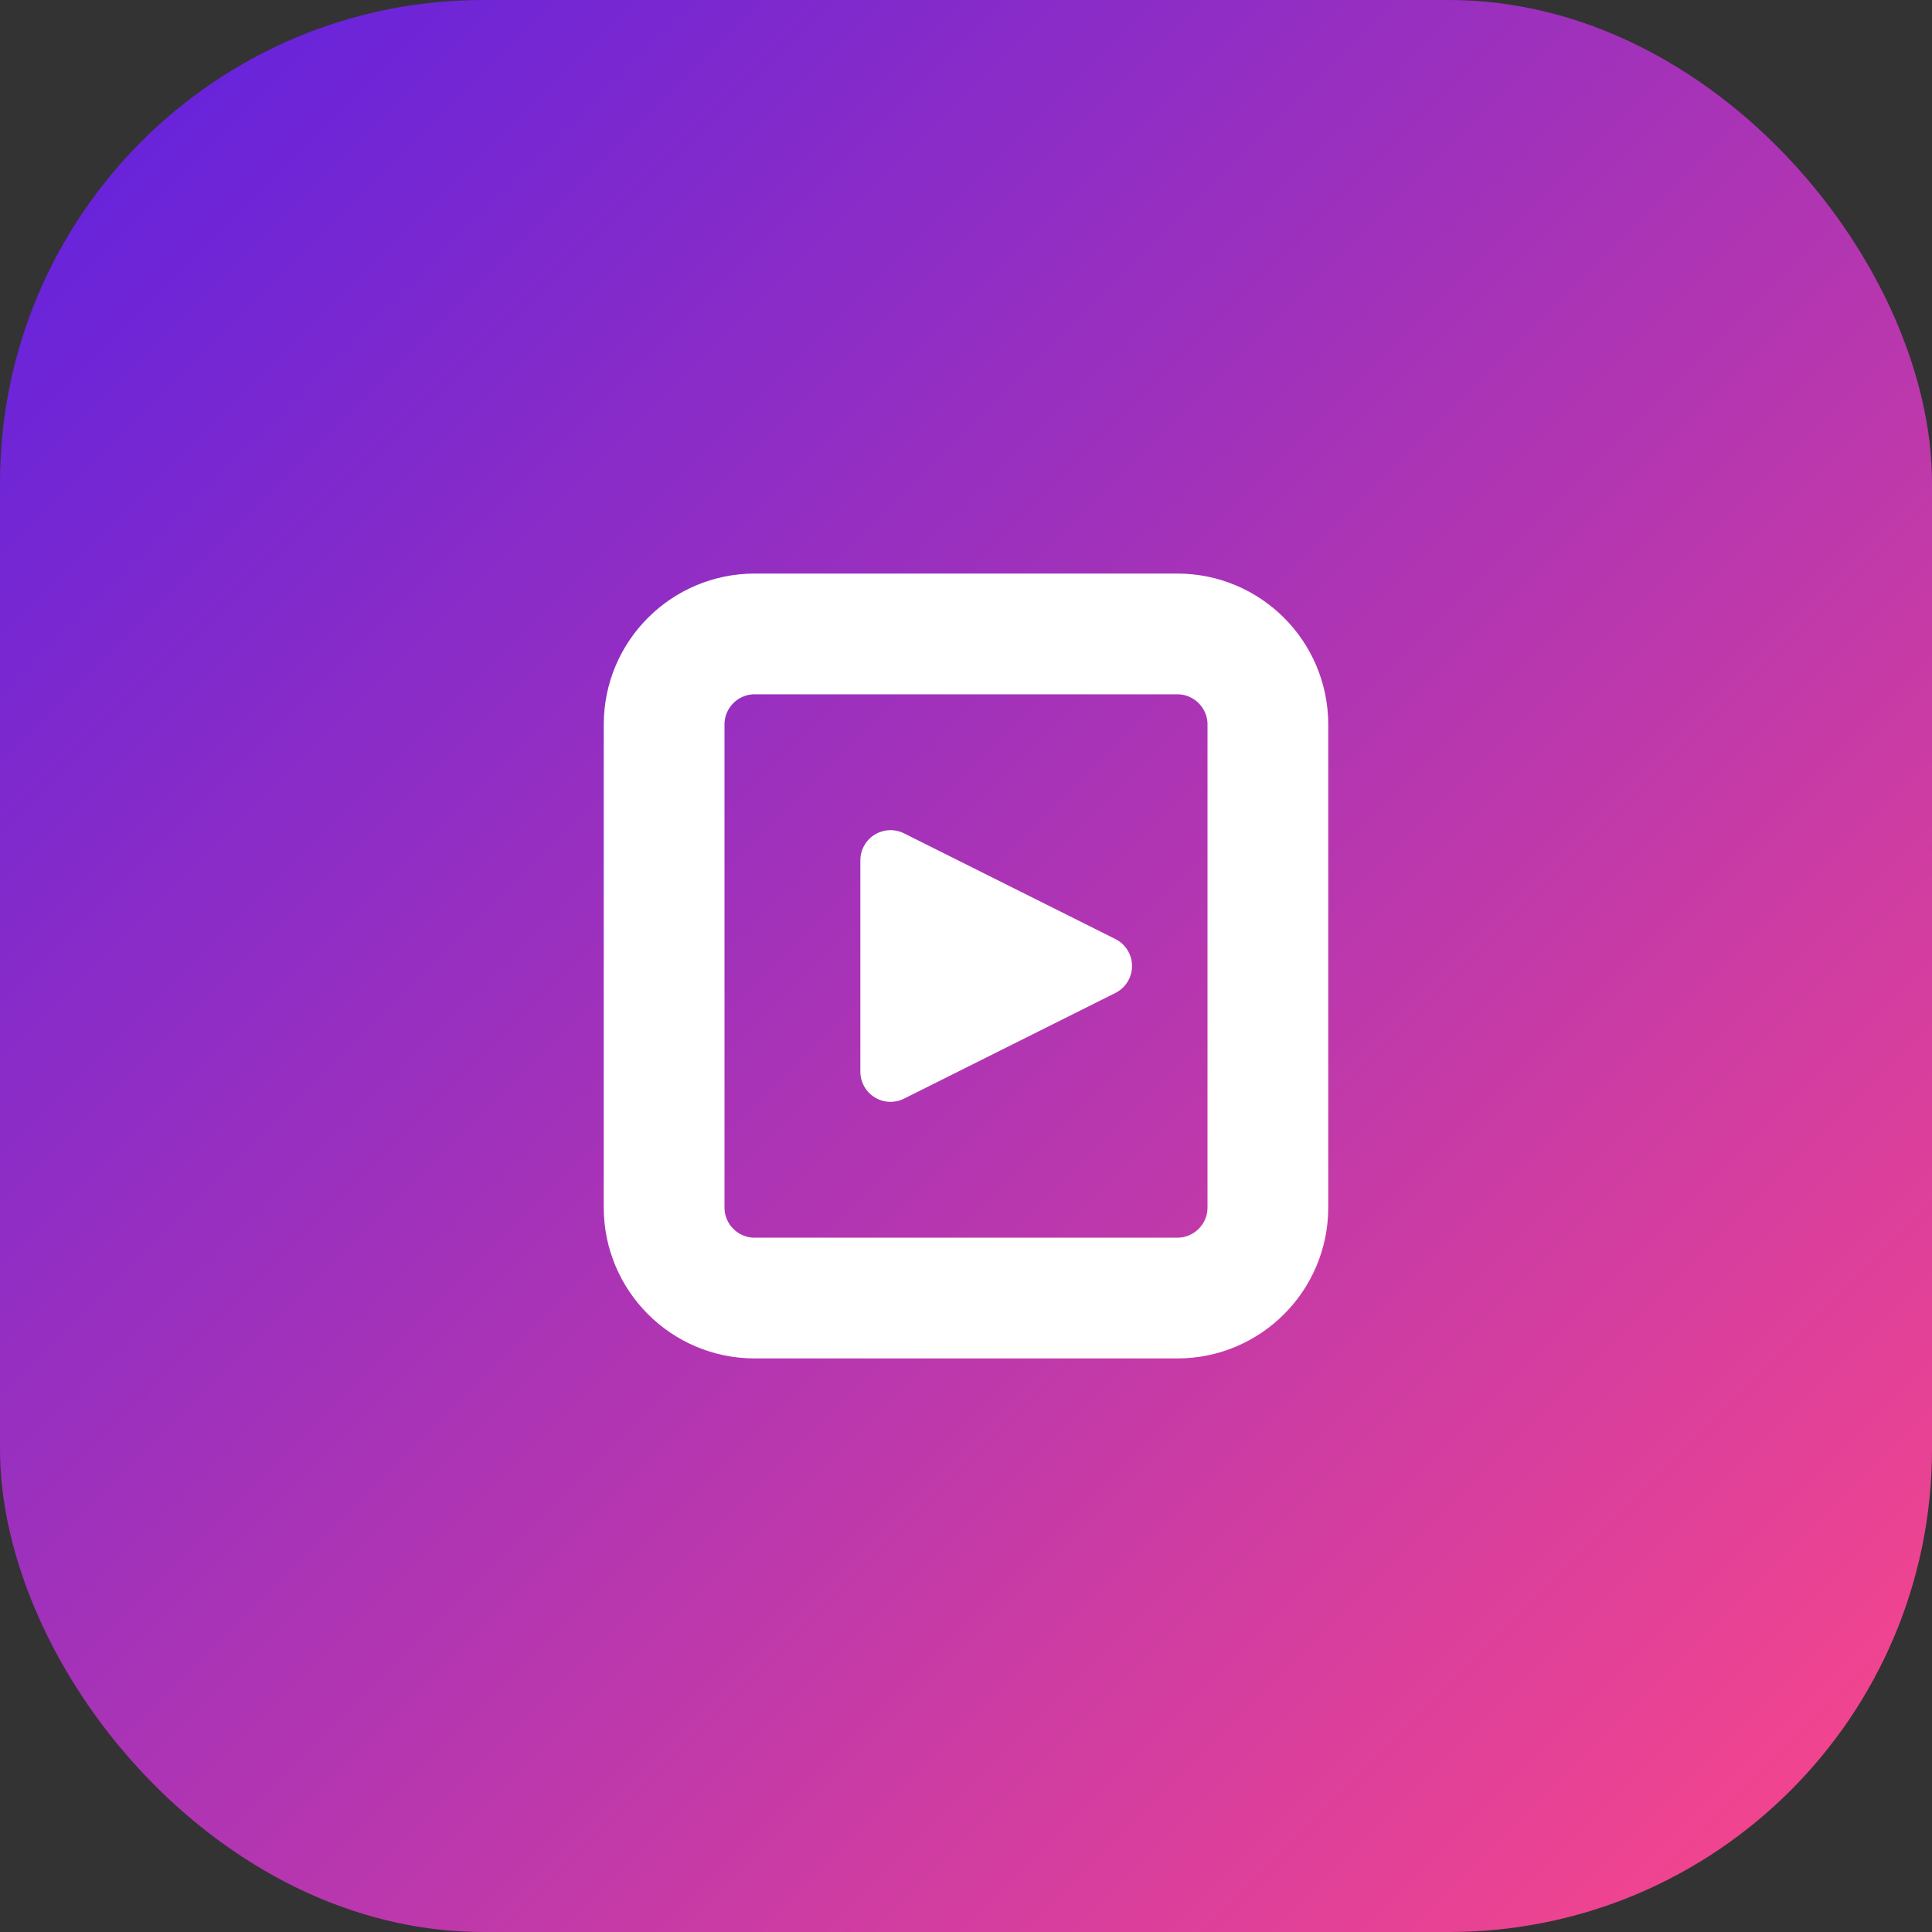
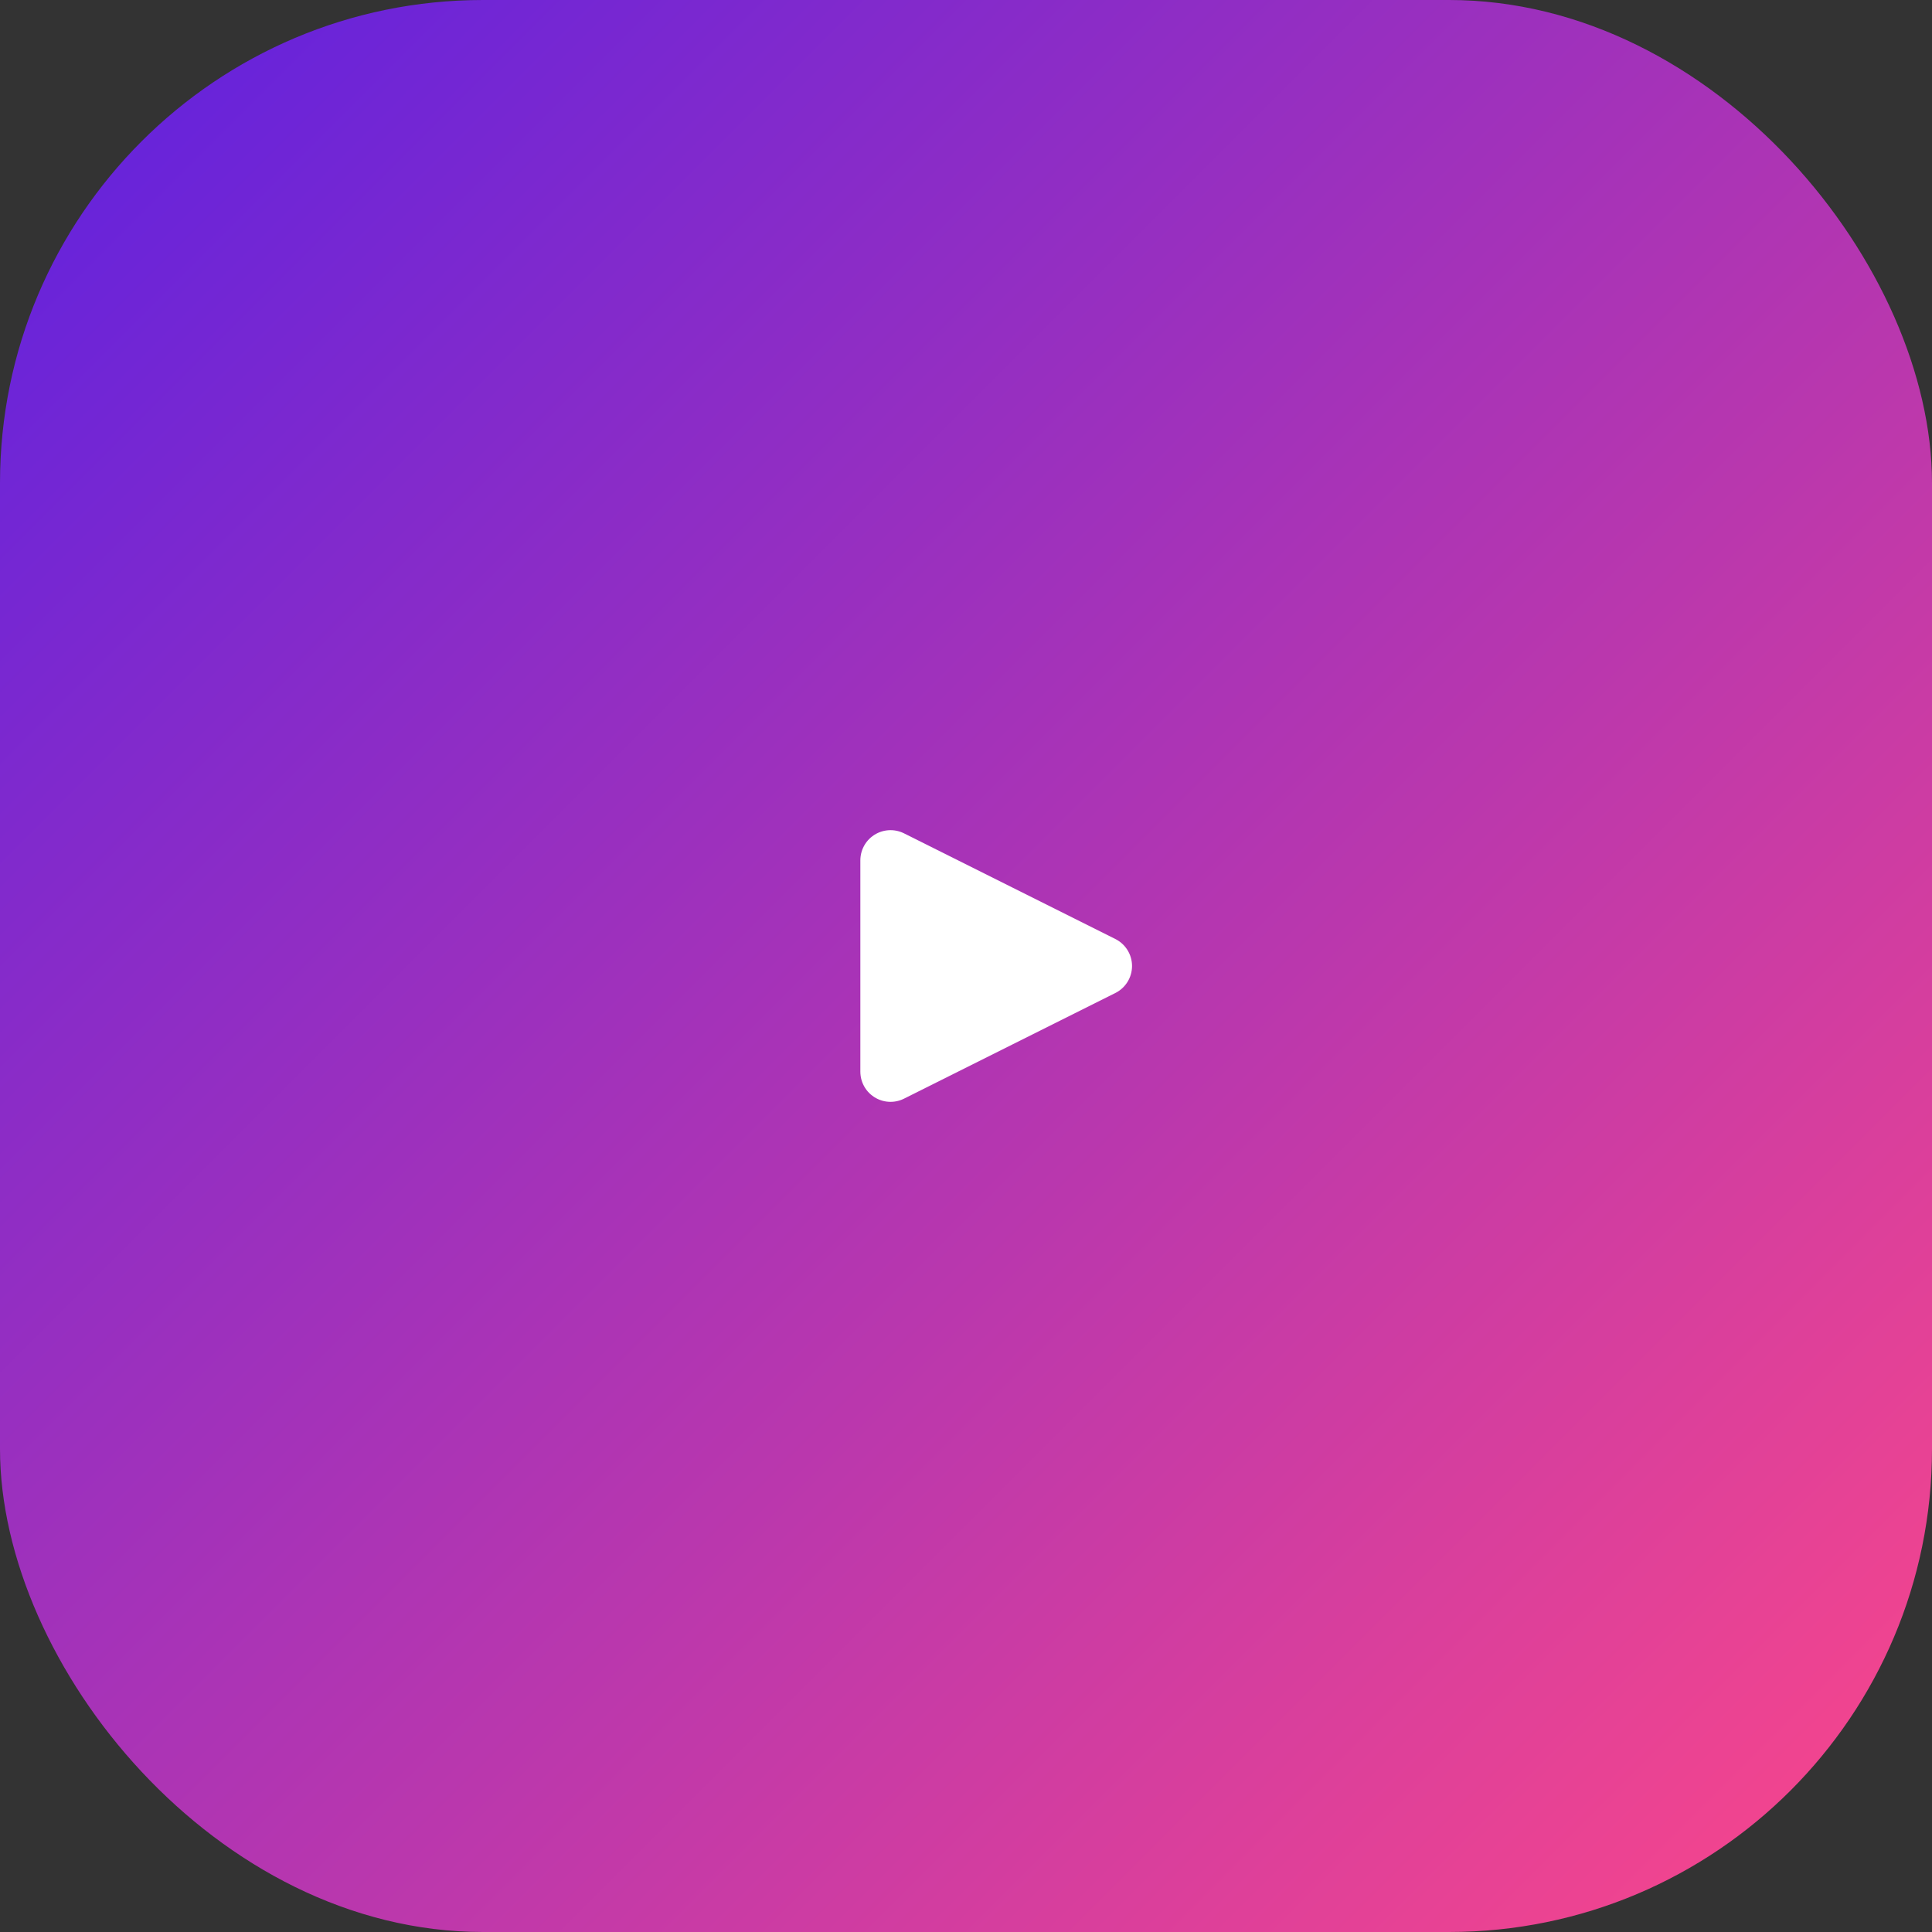
<svg xmlns="http://www.w3.org/2000/svg" width="32" height="32" viewBox="0 0 32 32" fill="none">
  <rect x="0" y="0" width="32" height="32" fill="#333333" stroke="none" />
  <rect width="32" height="32" rx="8" fill="url(#gradient)" />
-   <path d="M19.5 10.5H12.5C11.672 10.5 11 11.172 11 12V20C11 20.828 11.672 21.5 12.5 21.5H19.5C20.328 21.5 21 20.828 21 20V12C21 11.172 20.328 10.5 19.5 10.5Z" stroke="white" stroke-width="2" stroke-linecap="round" stroke-linejoin="round" />
-   <path d="M14.75 14.25L18.25 16L14.75 17.75V14.25Z" fill="white" stroke="white" stroke-linecap="round" stroke-linejoin="round" />
+   <path d="M14.75 14.25L18.25 16L14.75 17.75Z" fill="white" stroke="white" stroke-linecap="round" stroke-linejoin="round" />
  <defs>
    <linearGradient id="gradient" x1="0" y1="0" x2="32" y2="32" gradientUnits="userSpaceOnUse">
      <stop stop-color="#5d21e0" />
      <stop offset="1" stop-color="#fc4789" />
    </linearGradient>
  </defs>
</svg>